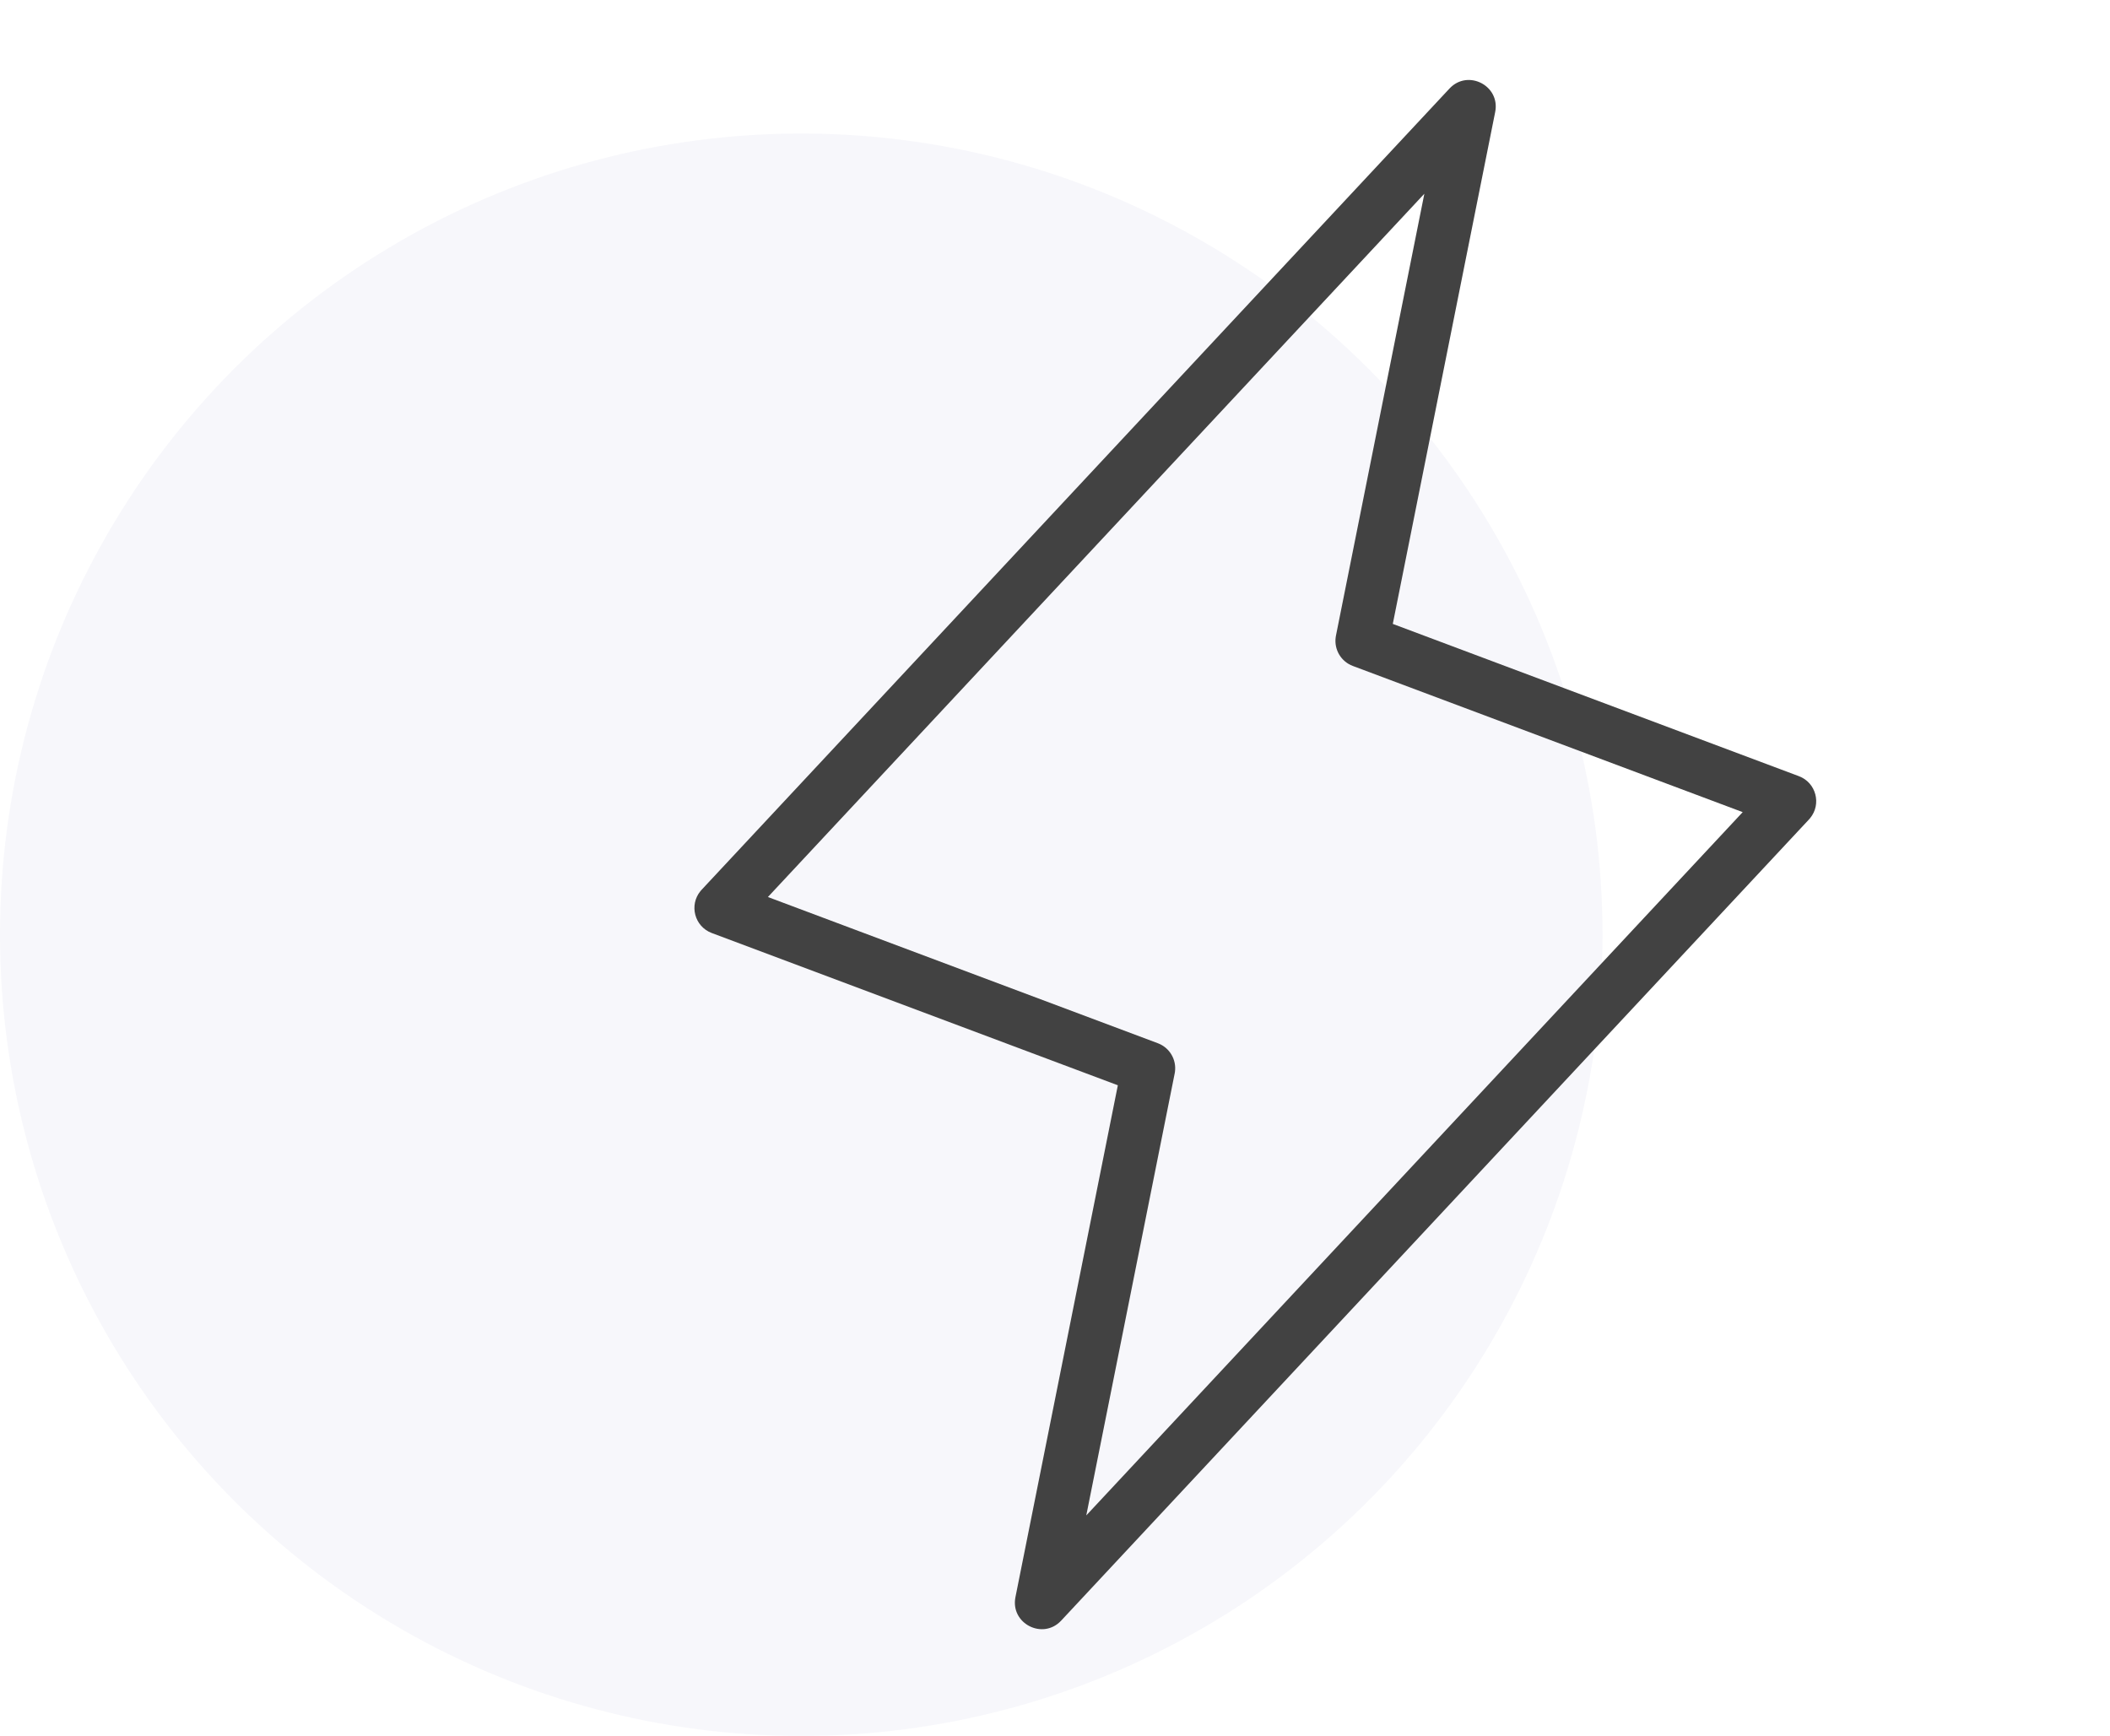
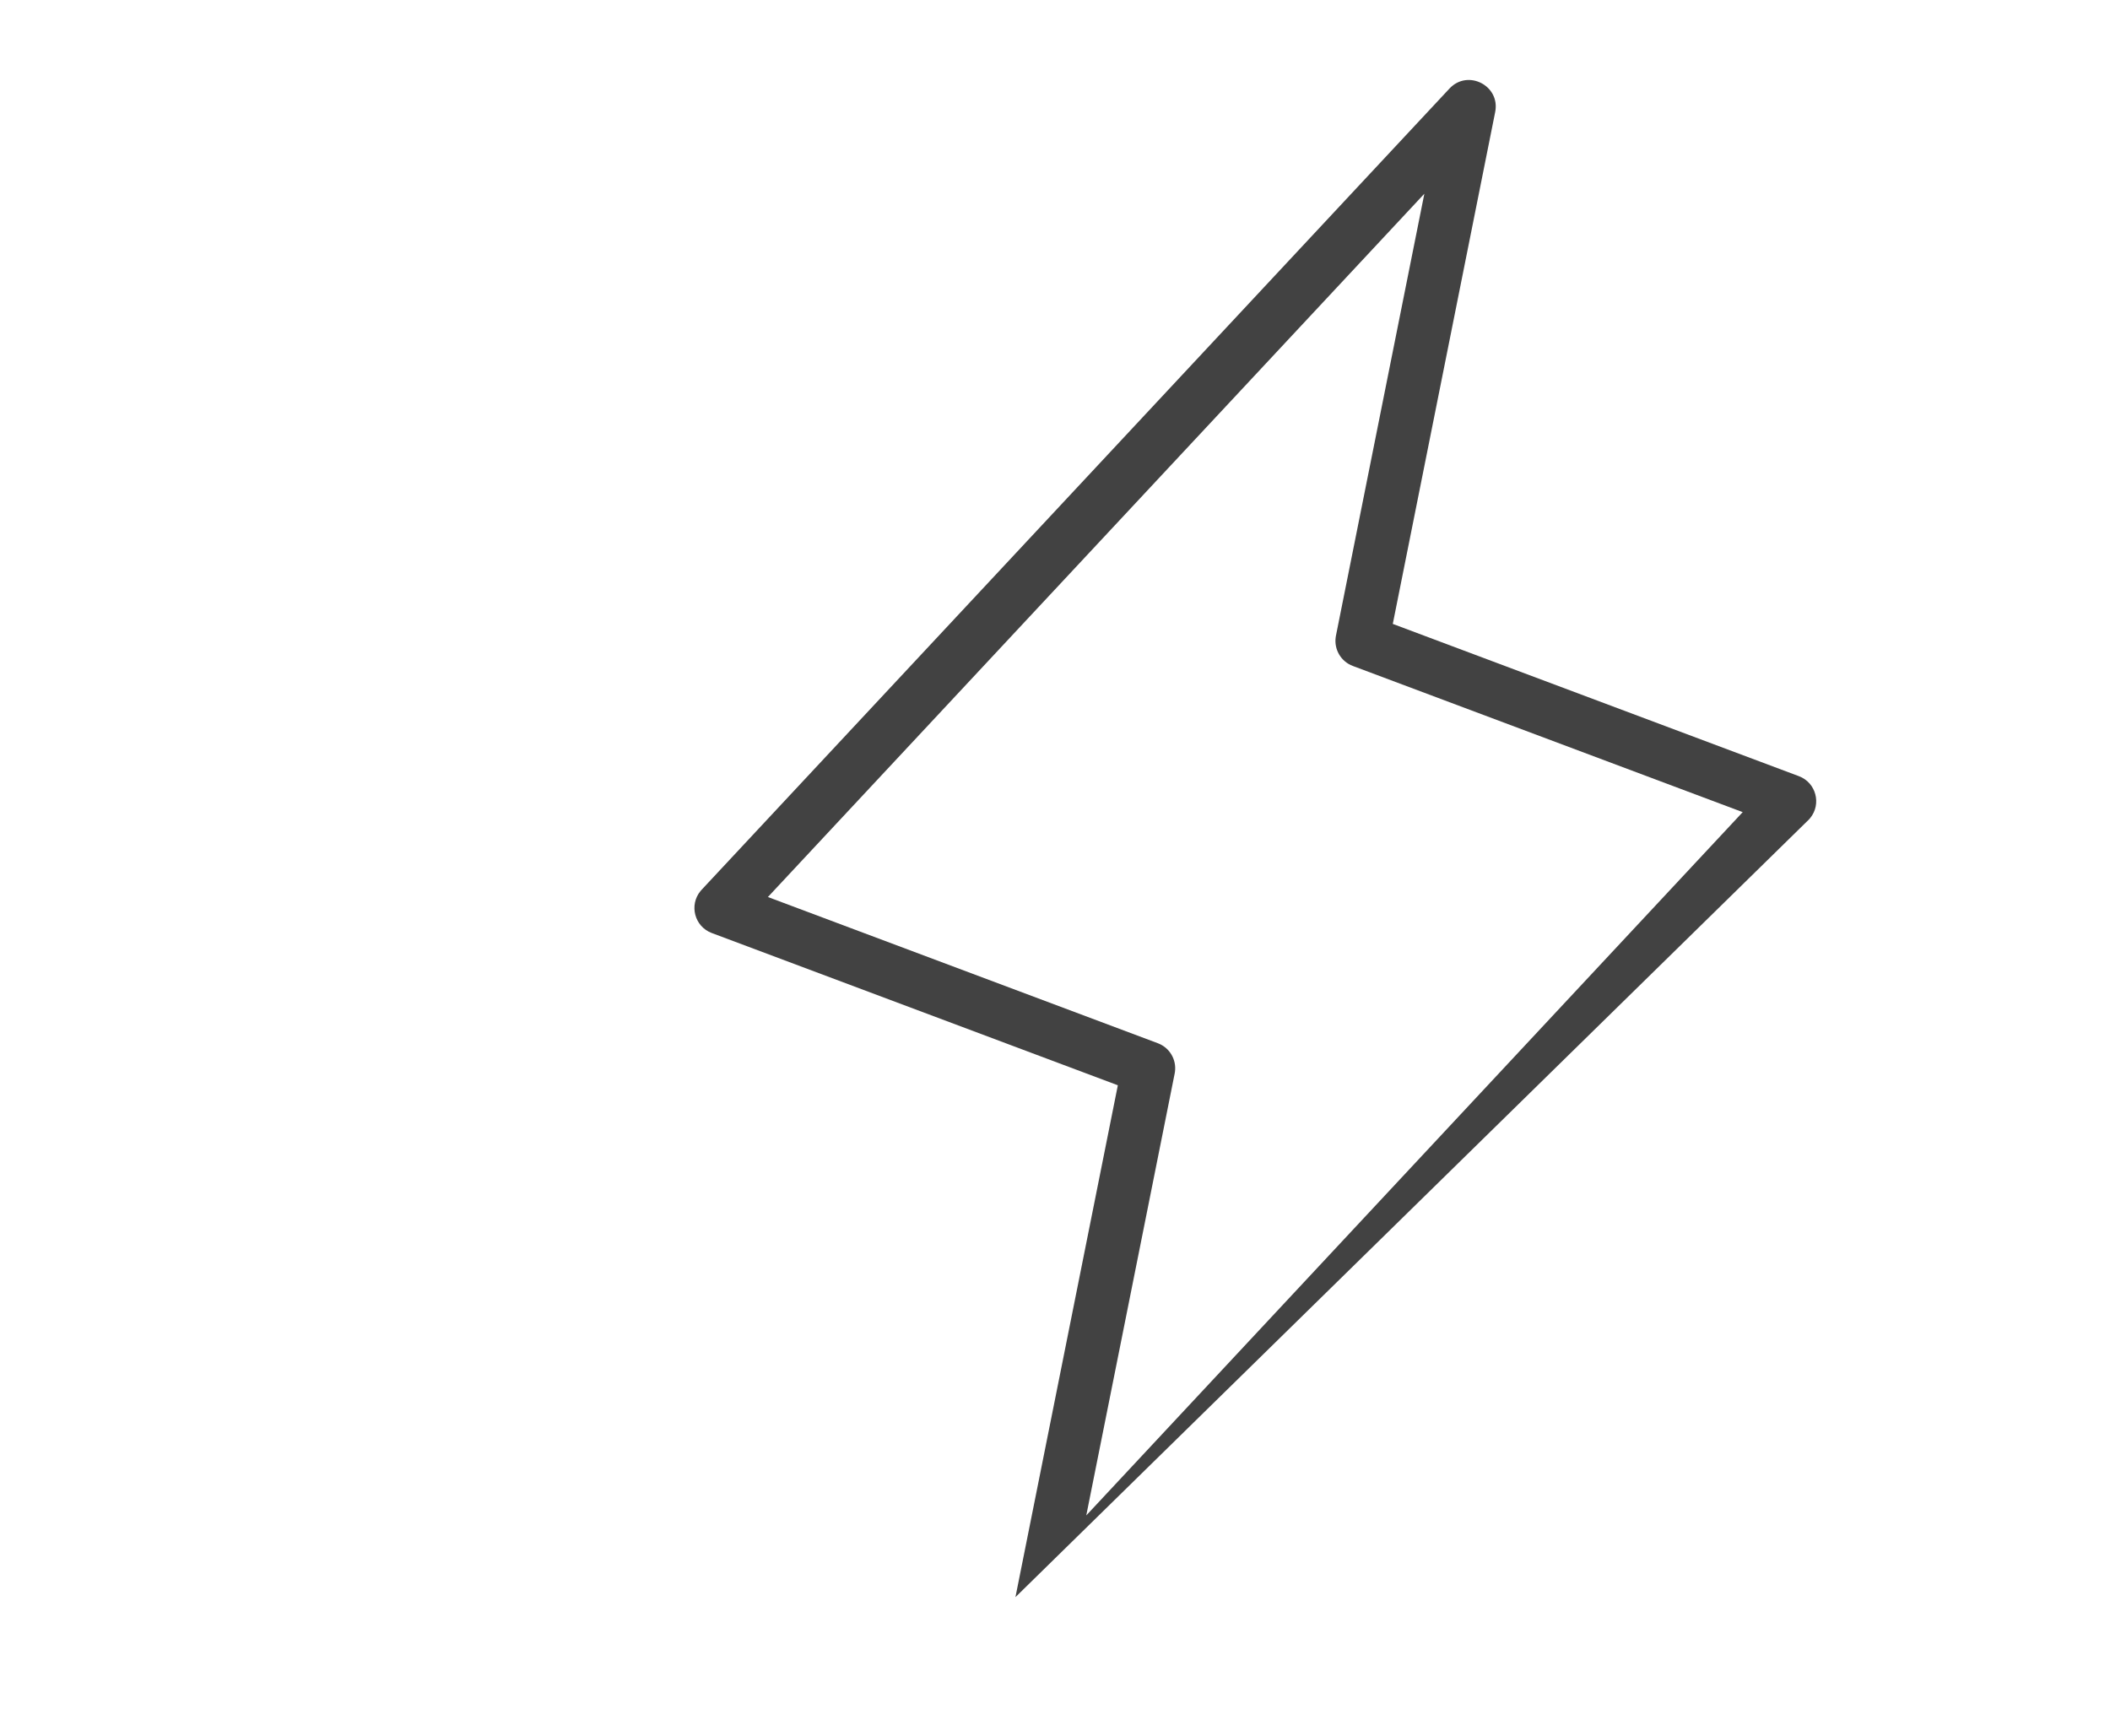
<svg xmlns="http://www.w3.org/2000/svg" width="79" height="65" viewBox="0 0 79 65">
  <defs>
    <filter id="cat-lightning-a">
      <feColorMatrix in="SourceGraphic" values="0 0 0 0 0.051 0 0 0 0 0.008 0 0 0 0 0.812 0 0 0 1 0" />
    </filter>
  </defs>
  <g fill="none" fill-rule="evenodd">
-     <circle cx="30" cy="35" r="30" fill="#F7F7FB" />
    <g filter="url(#cat-lightning-a)" transform="translate(15)">
-       <path fill="#424242" d="M-0.731,29.649 L-0.772,29.696 C-1.205,30.219 -0.999,31.025 -0.351,31.268 L14.853,36.969 L11.019,56.135 C10.822,57.123 12.044,57.75 12.731,57.014 L40.731,27.014 L40.772,26.967 C41.205,26.443 40.999,25.638 40.351,25.395 L25.147,19.694 L28.981,0.527 C29.178,-0.46 27.956,-1.087 27.269,-0.351 L-0.731,29.649 Z M26.329,3.587 L23.019,20.135 L23.009,20.195 C22.946,20.655 23.209,21.103 23.649,21.268 L38.248,26.742 L13.671,53.075 L16.981,36.527 L16.991,36.467 C17.054,36.007 16.791,35.56 16.351,35.395 L1.751,29.92 L26.329,3.587 Z" transform="translate(12 3.667)" />
+       <path fill="#424242" d="M-0.731,29.649 L-0.772,29.696 C-1.205,30.219 -0.999,31.025 -0.351,31.268 L14.853,36.969 L11.019,56.135 L40.731,27.014 L40.772,26.967 C41.205,26.443 40.999,25.638 40.351,25.395 L25.147,19.694 L28.981,0.527 C29.178,-0.46 27.956,-1.087 27.269,-0.351 L-0.731,29.649 Z M26.329,3.587 L23.019,20.135 L23.009,20.195 C22.946,20.655 23.209,21.103 23.649,21.268 L38.248,26.742 L13.671,53.075 L16.981,36.527 L16.991,36.467 C17.054,36.007 16.791,35.56 16.351,35.395 L1.751,29.92 L26.329,3.587 Z" transform="translate(12 3.667)" />
    </g>
  </g>
</svg>